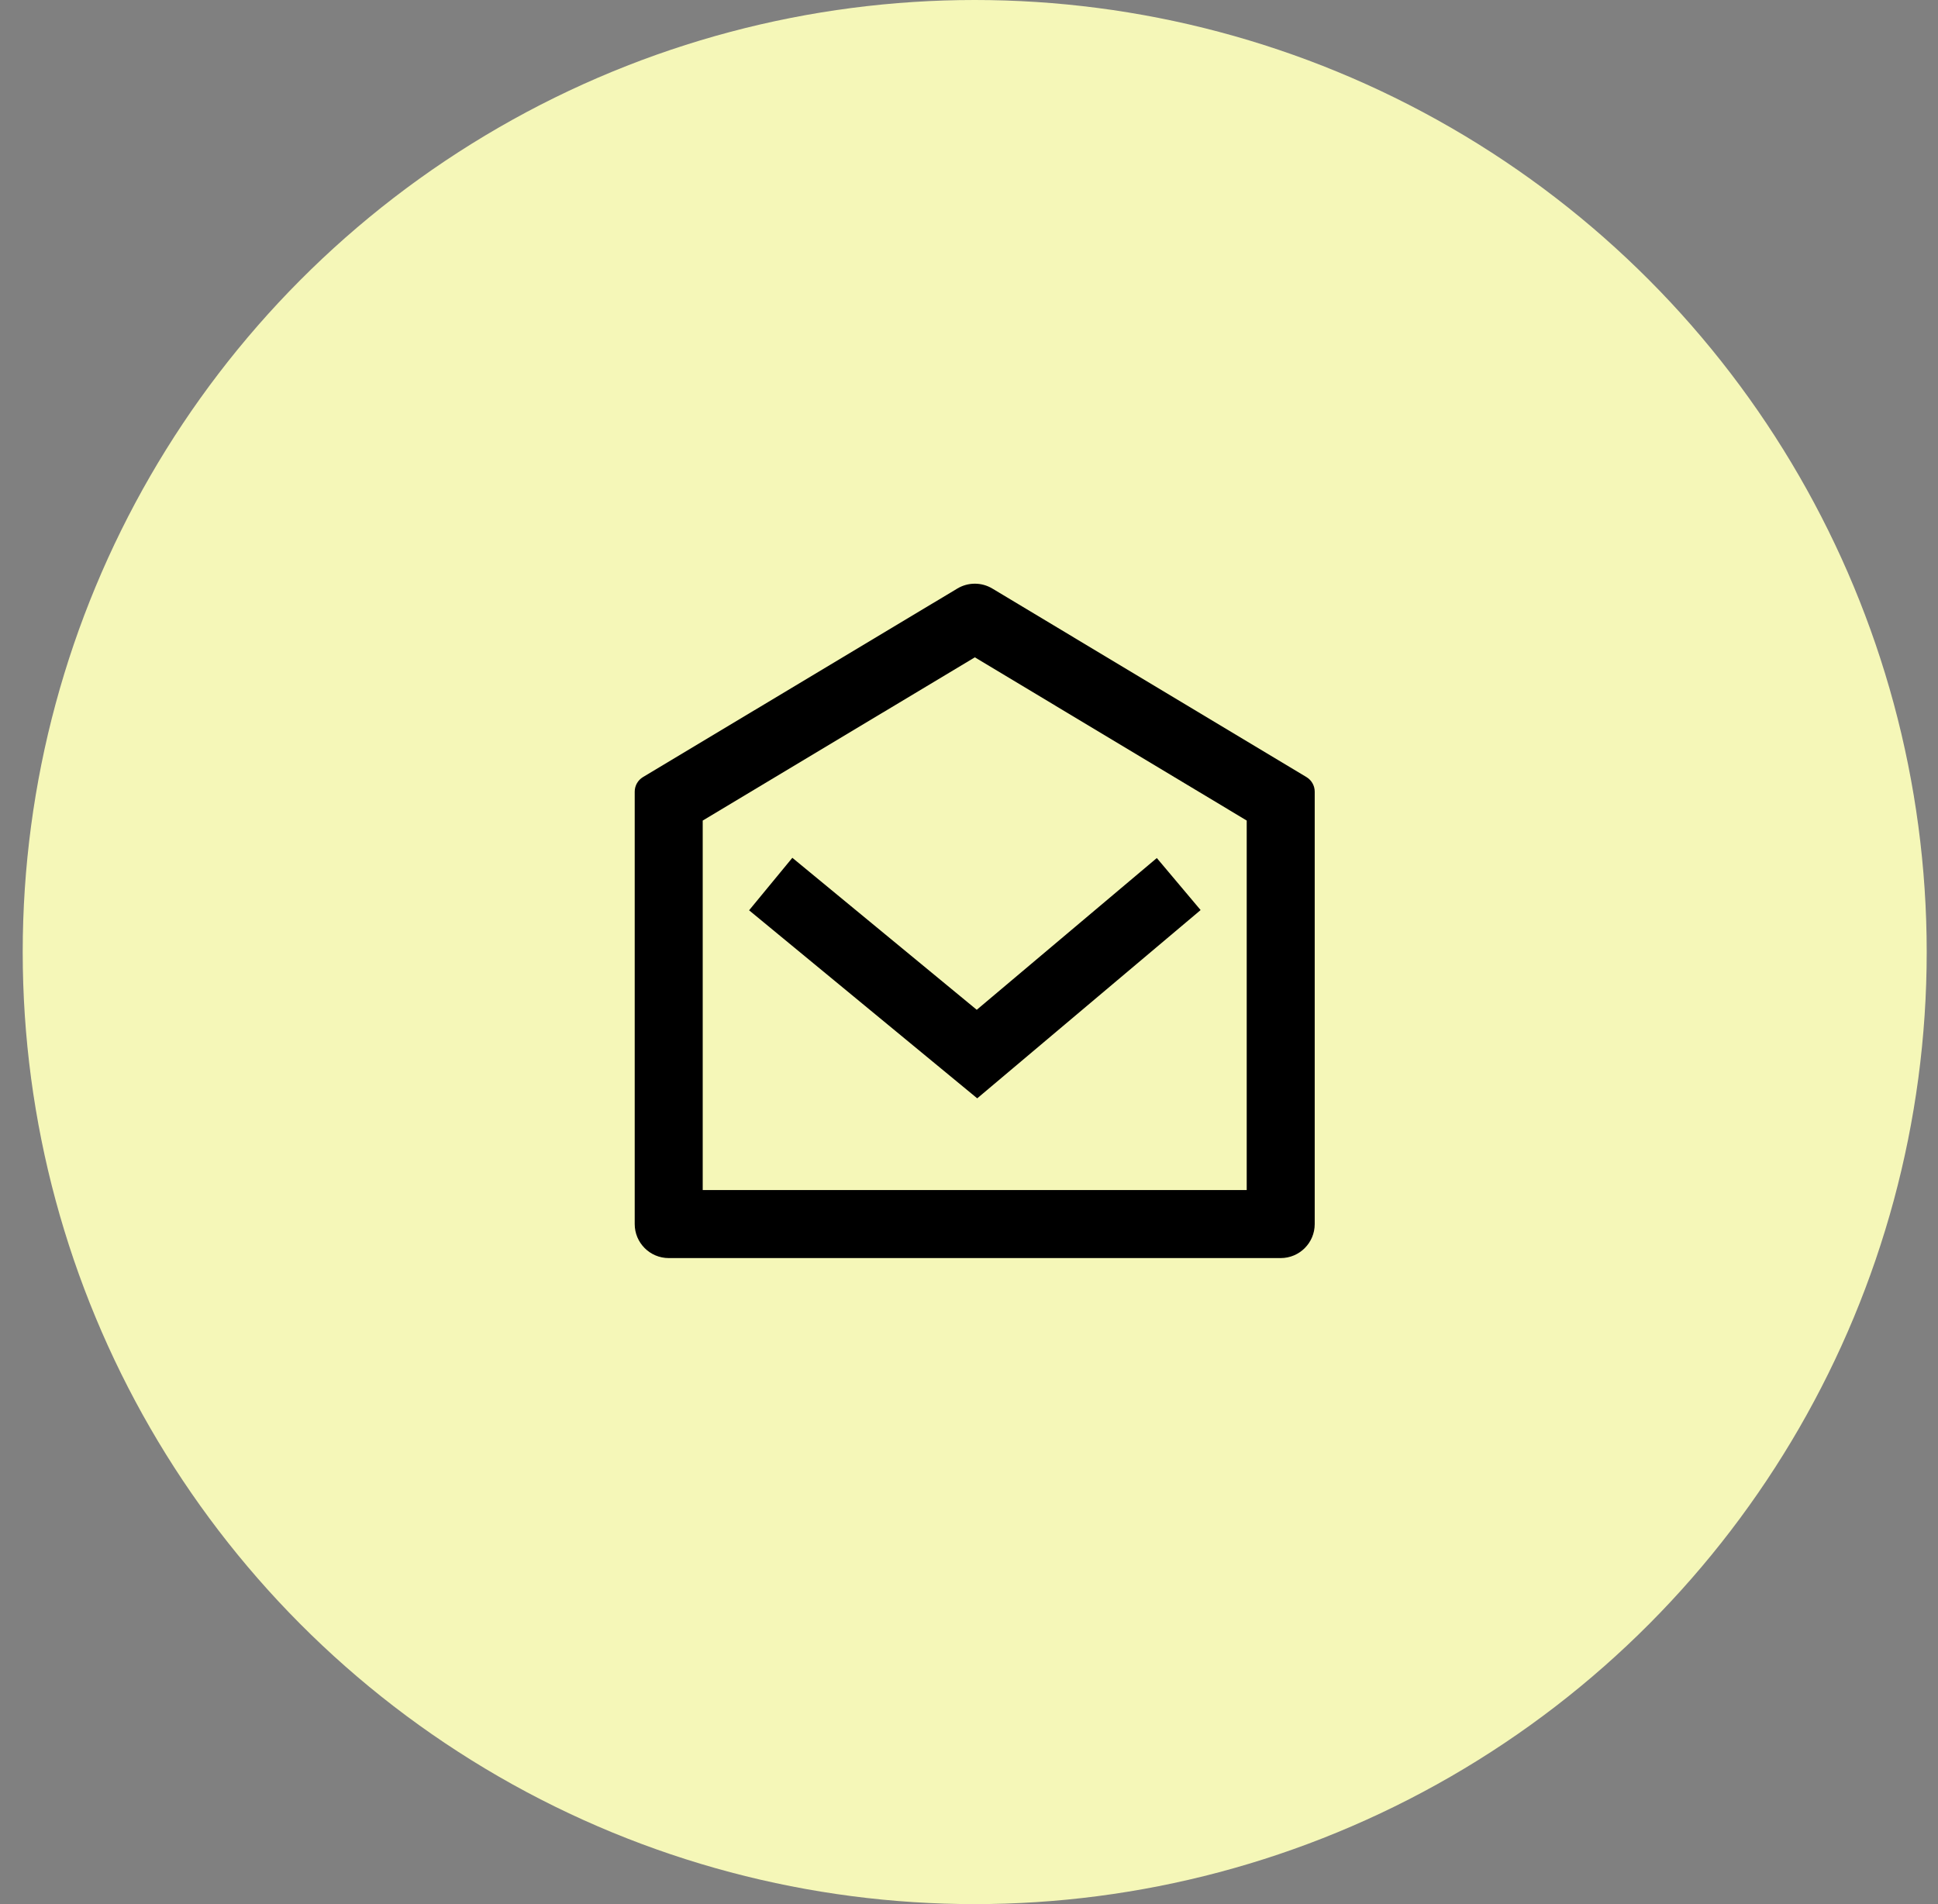
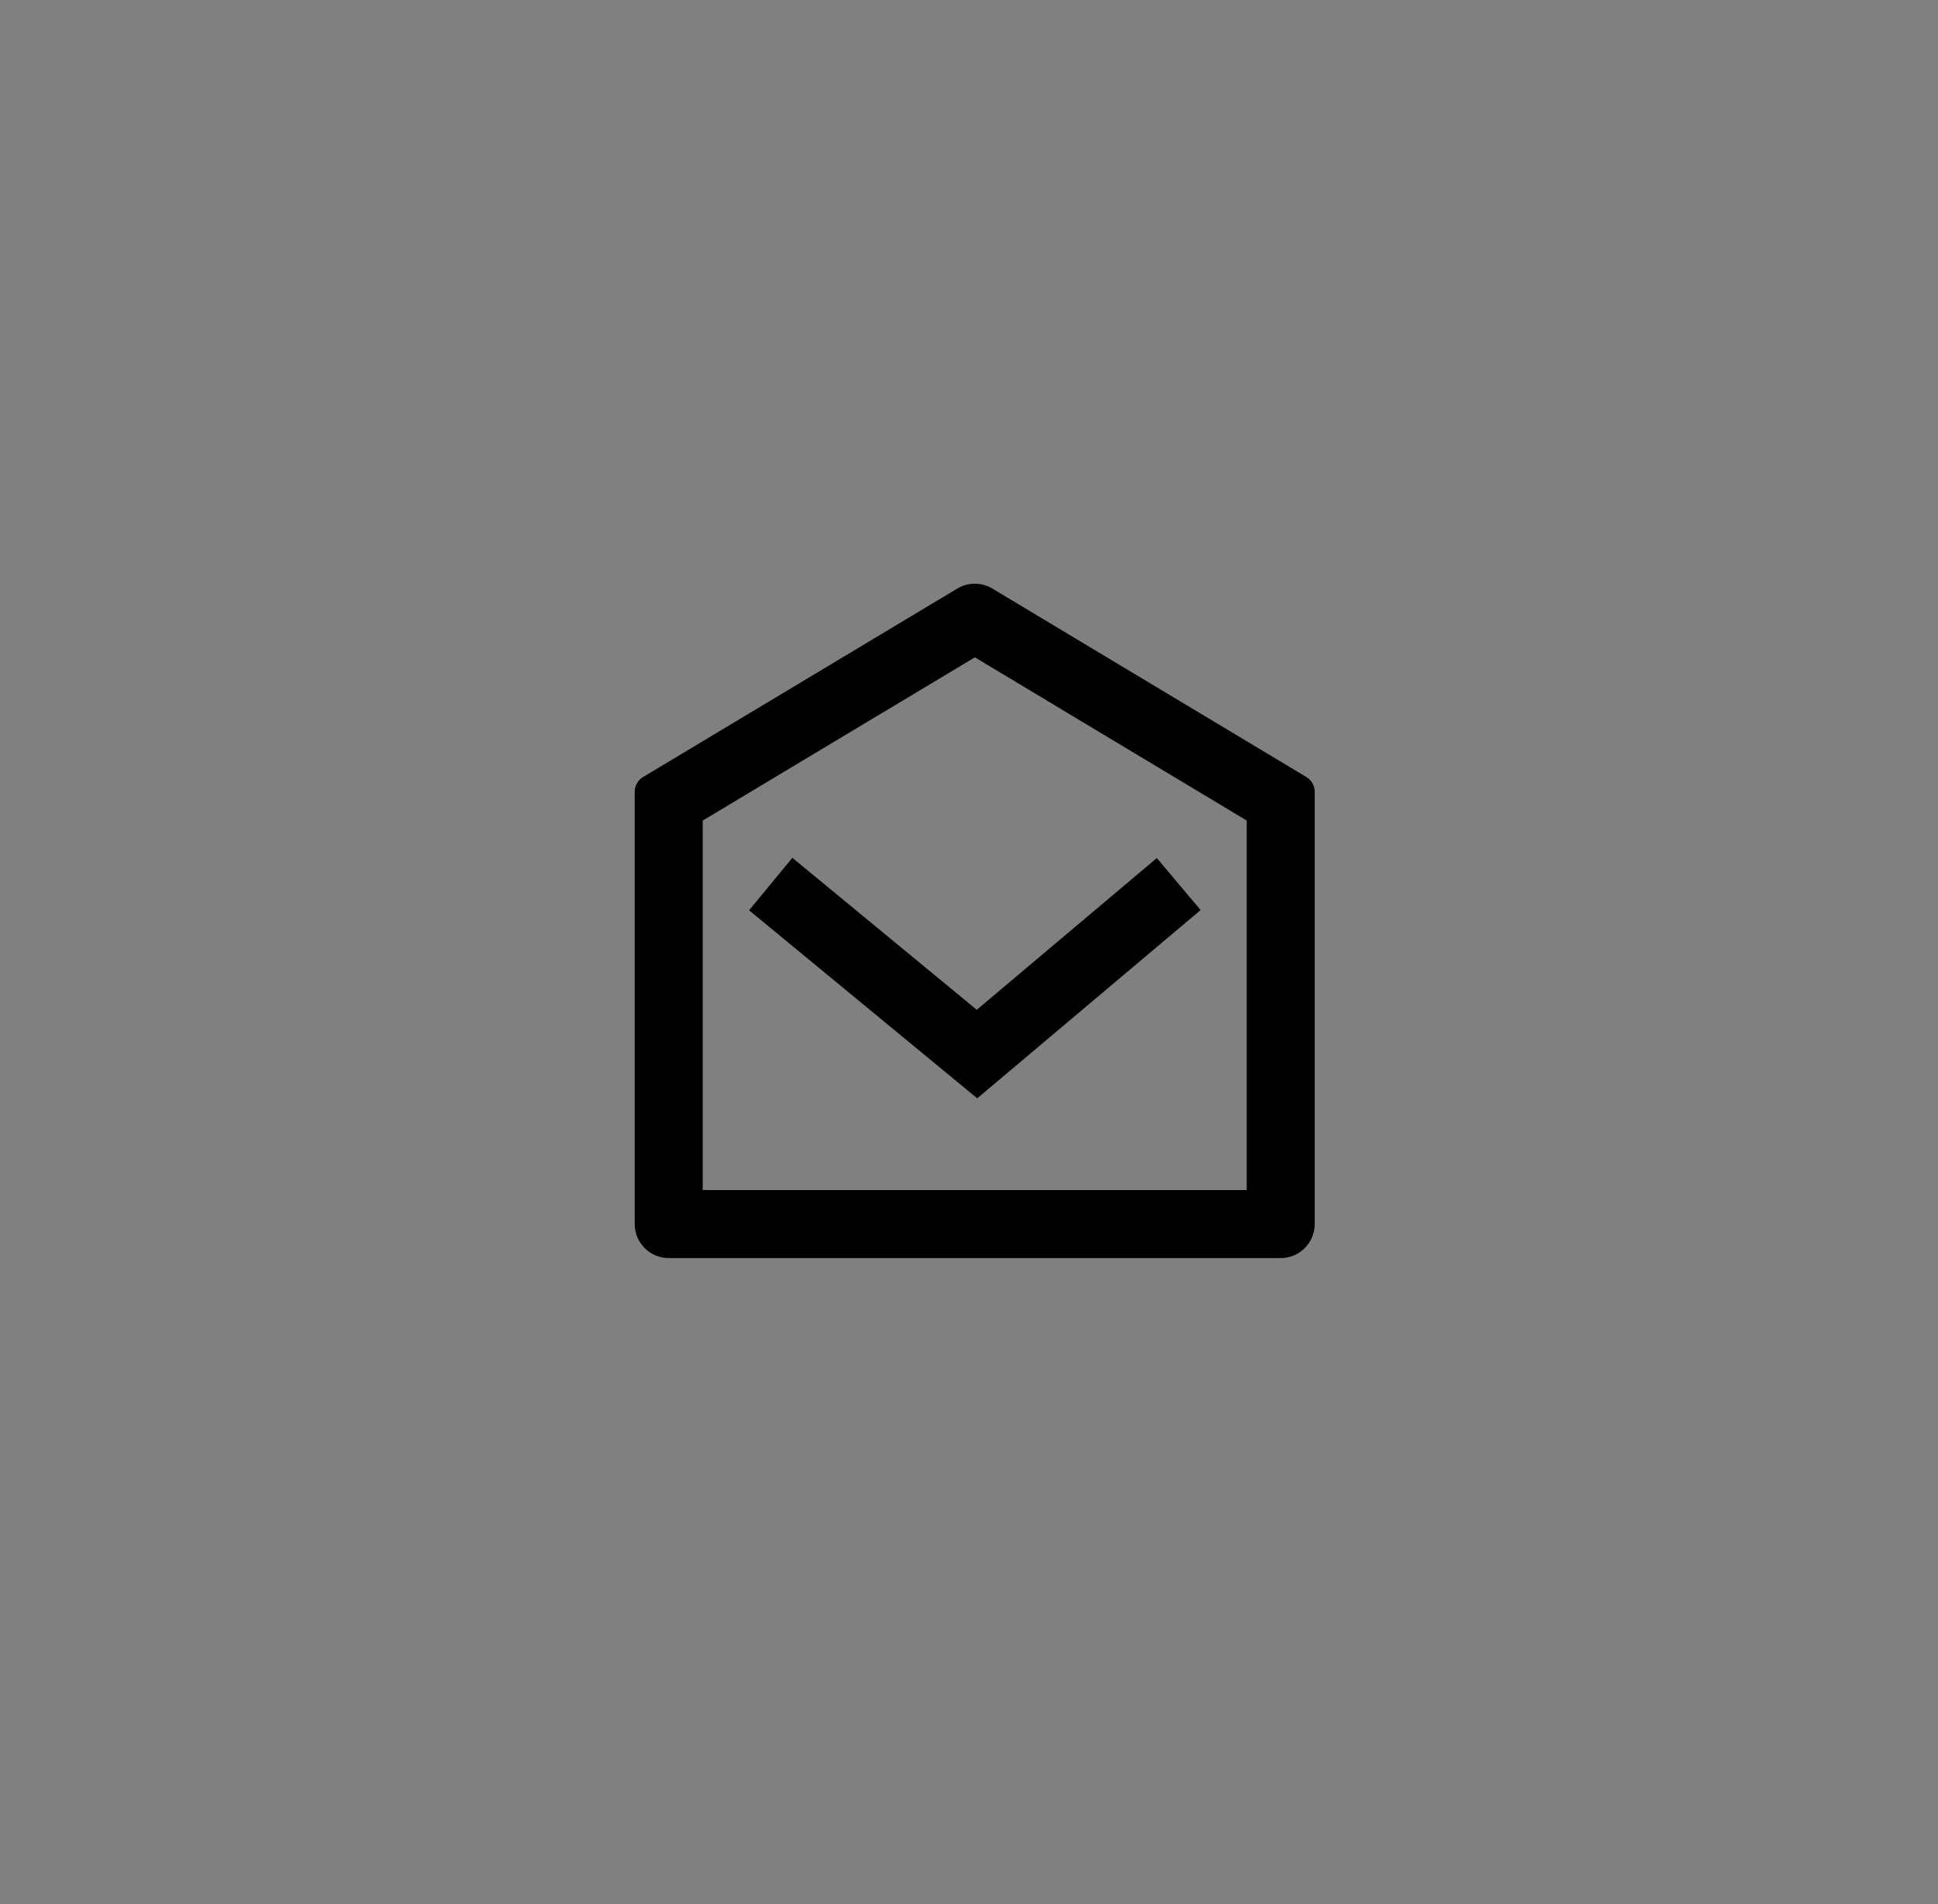
<svg xmlns="http://www.w3.org/2000/svg" width="57" height="56" viewBox="0 0 57 56" fill="none">
  <rect x="0" y="0" width="57" height="56" fill="#808080" stroke="none" />
-   <circle cx="28.668" cy="28" r="28" fill="#F5F7B8" />
-   <path d="M18.911 22.854L28.157 17.309C28.474 17.119 28.87 17.119 29.186 17.309L38.425 22.854C38.576 22.945 38.668 23.107 38.668 23.283V36C38.668 36.552 38.22 37 37.668 37H19.668C19.116 37 18.668 36.552 18.668 36V23.283C18.668 23.108 18.76 22.945 18.911 22.854ZM20.668 24.133V35H36.668V24.132L28.672 19.332L20.668 24.133ZM28.728 29.698L34.024 25.235L35.312 26.765L28.742 32.302L22.032 26.772L23.304 25.228L28.728 29.698Z" fill="black" />
+   <path d="M18.911 22.854L28.157 17.309C28.474 17.119 28.87 17.119 29.186 17.309L38.425 22.854C38.576 22.945 38.668 23.107 38.668 23.283V36C38.668 36.552 38.22 37 37.668 37H19.668C19.116 37 18.668 36.552 18.668 36V23.283C18.668 23.108 18.76 22.945 18.911 22.854ZM20.668 24.133V35H36.668V24.132L28.672 19.332L20.668 24.133M28.728 29.698L34.024 25.235L35.312 26.765L28.742 32.302L22.032 26.772L23.304 25.228L28.728 29.698Z" fill="black" />
</svg>